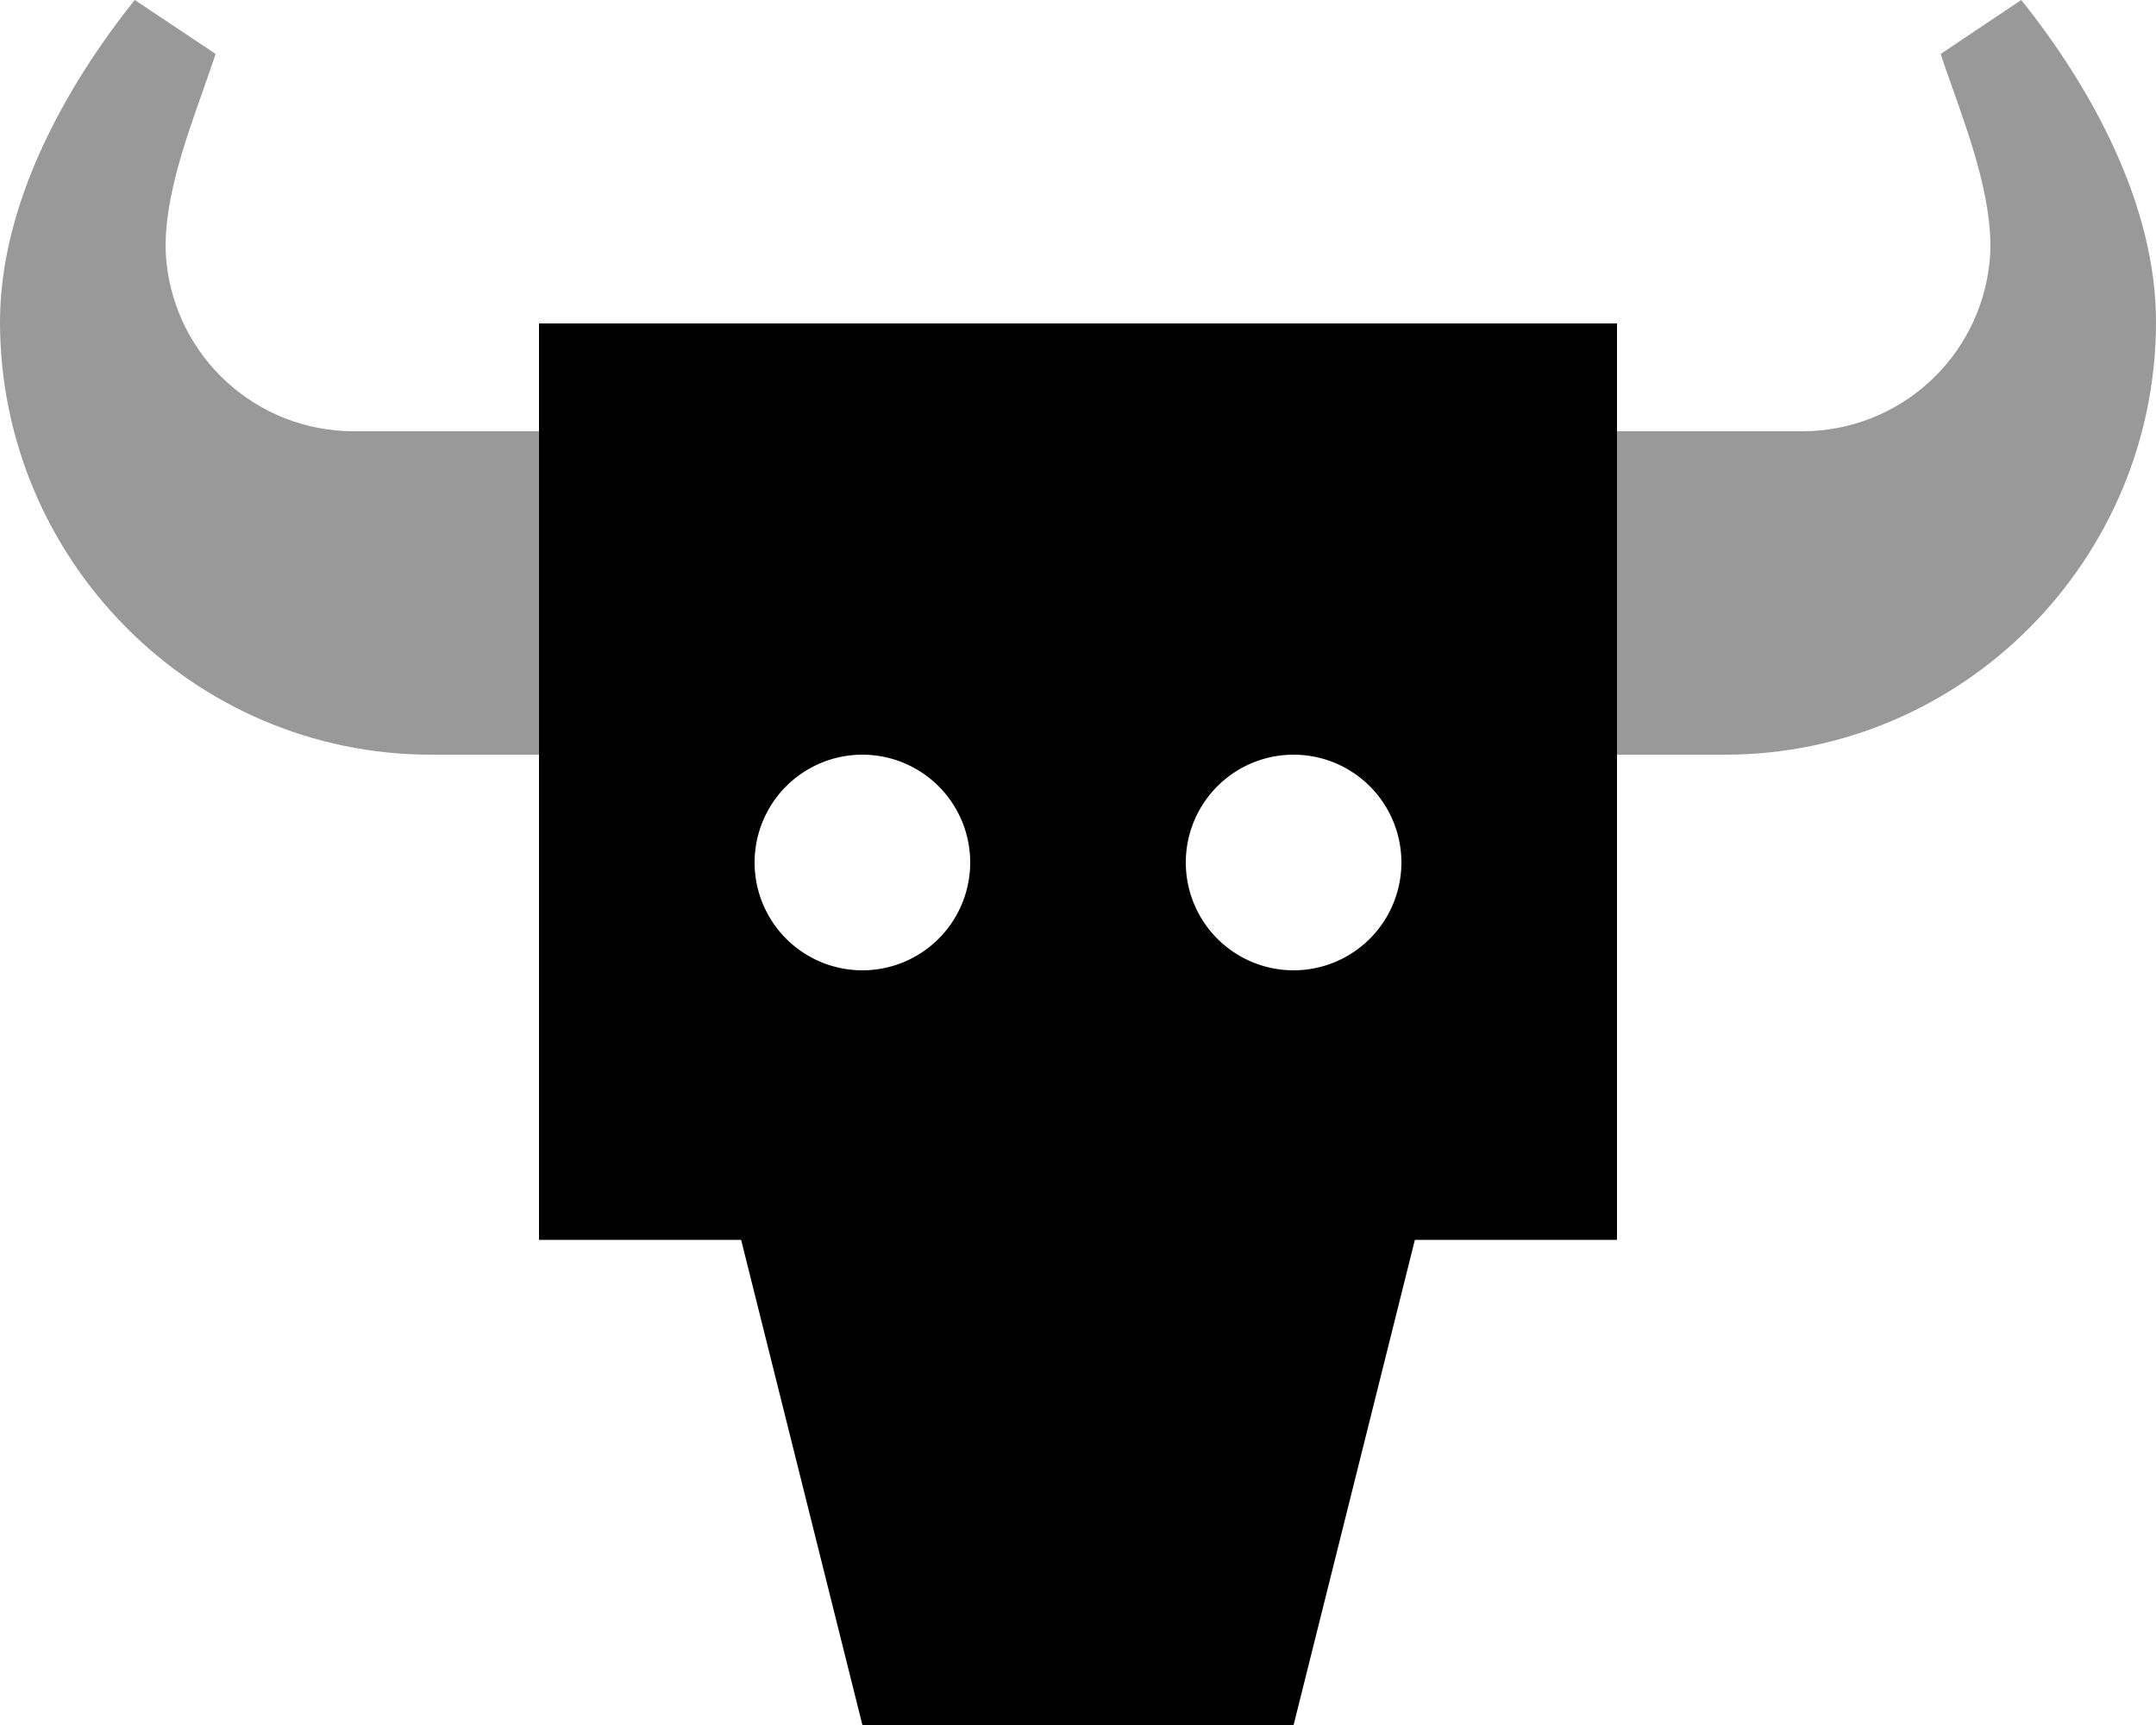
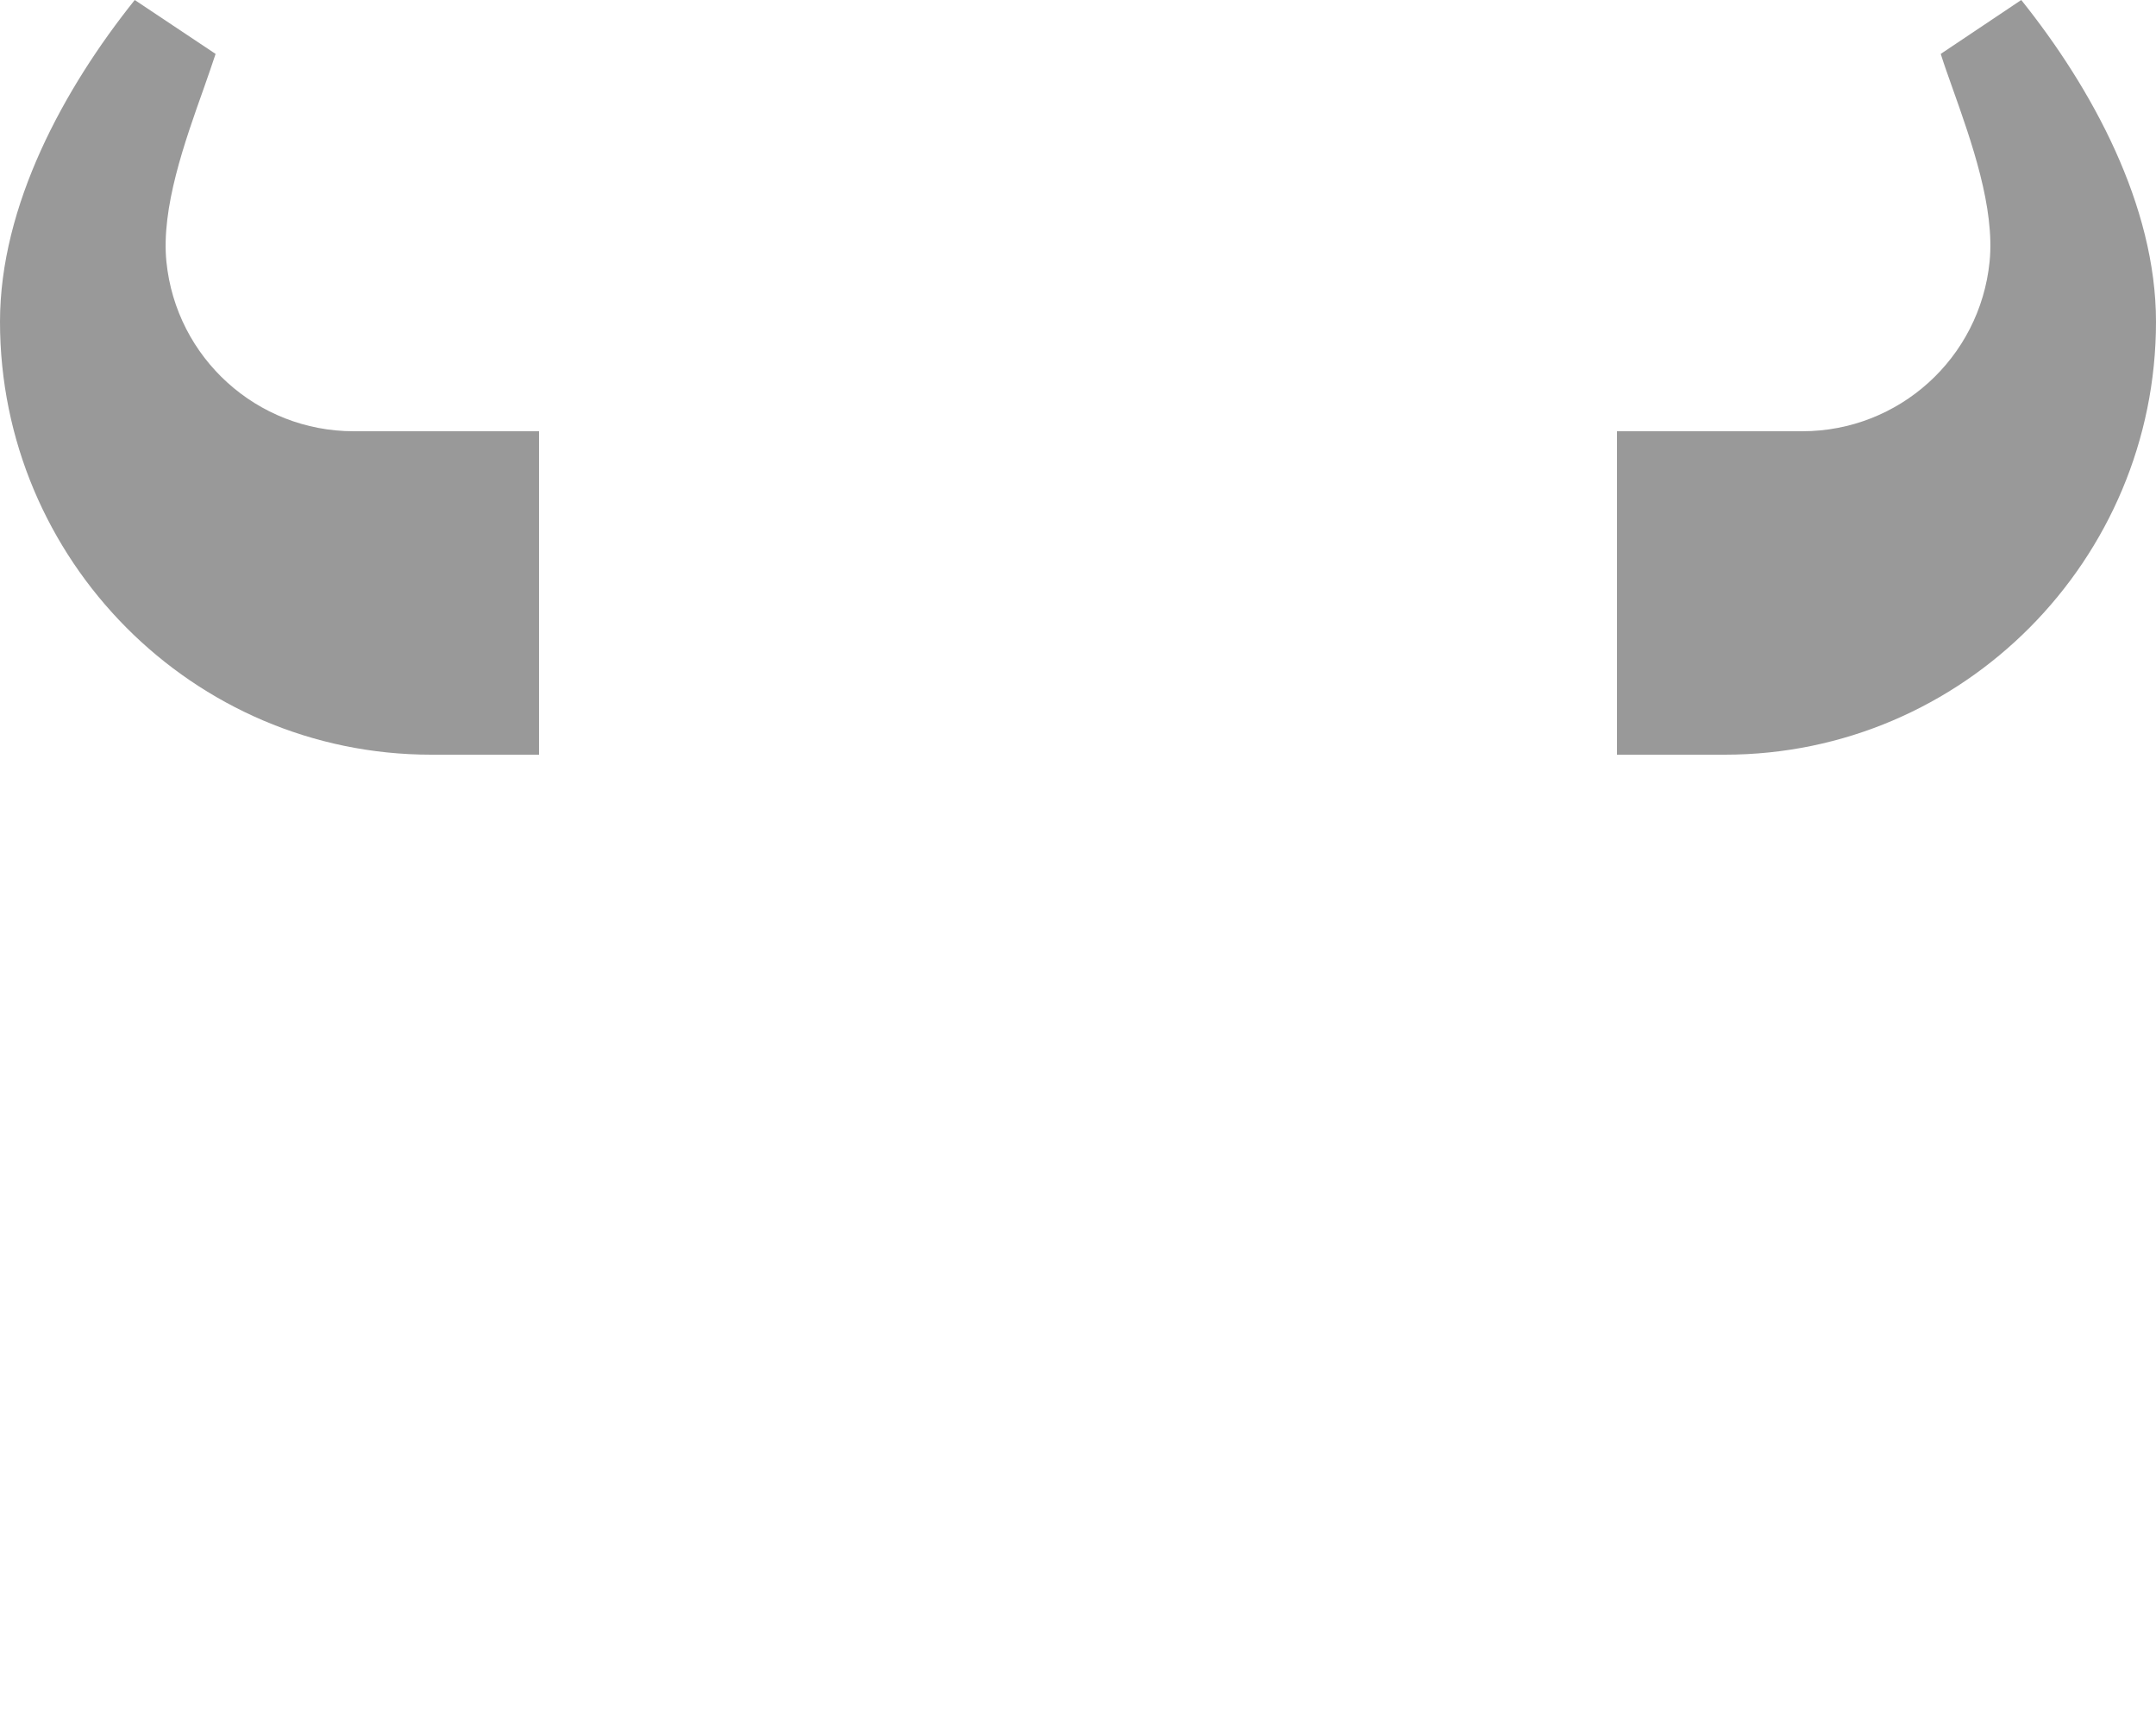
<svg xmlns="http://www.w3.org/2000/svg" viewBox="0 0 640 512">
  <defs>
    <style>.fa-secondary{opacity:.4}</style>
  </defs>
  <path class="fa-secondary" d="M0 95.5C0 61 19 26.2 40 0L64 16c-1 3.1-2.2 6.4-3.4 9.9C54.8 42.2 47.8 61.7 49.4 77.7C52.3 106.3 76.3 128 105 128c7.7 0 15.3 0 23 0l32 0 0 96c-10.7 0-21.3 0-32 0C57.2 224 0 166.1 0 95.5zM480 128c10.7 0 21.3 0 32 0l23 0c28.7 0 52.7-21.7 55.6-50.3c1.6-16-5.3-35.5-11.1-51.8c-1.2-3.4-2.4-6.7-3.4-9.9L600 0c21 26.2 40 61 40 95.5C640 166.1 582.8 224 512 224l-32 0 0-96z" />
-   <path class="fa-primary" d="M480 96L160 96l0 272 60 0 36 144 128 0 36-144 60 0 0-272zM224 256a32 32 0 1 1 64 0 32 32 0 1 1 -64 0zm160-32a32 32 0 1 1 0 64 32 32 0 1 1 0-64z" />
</svg>